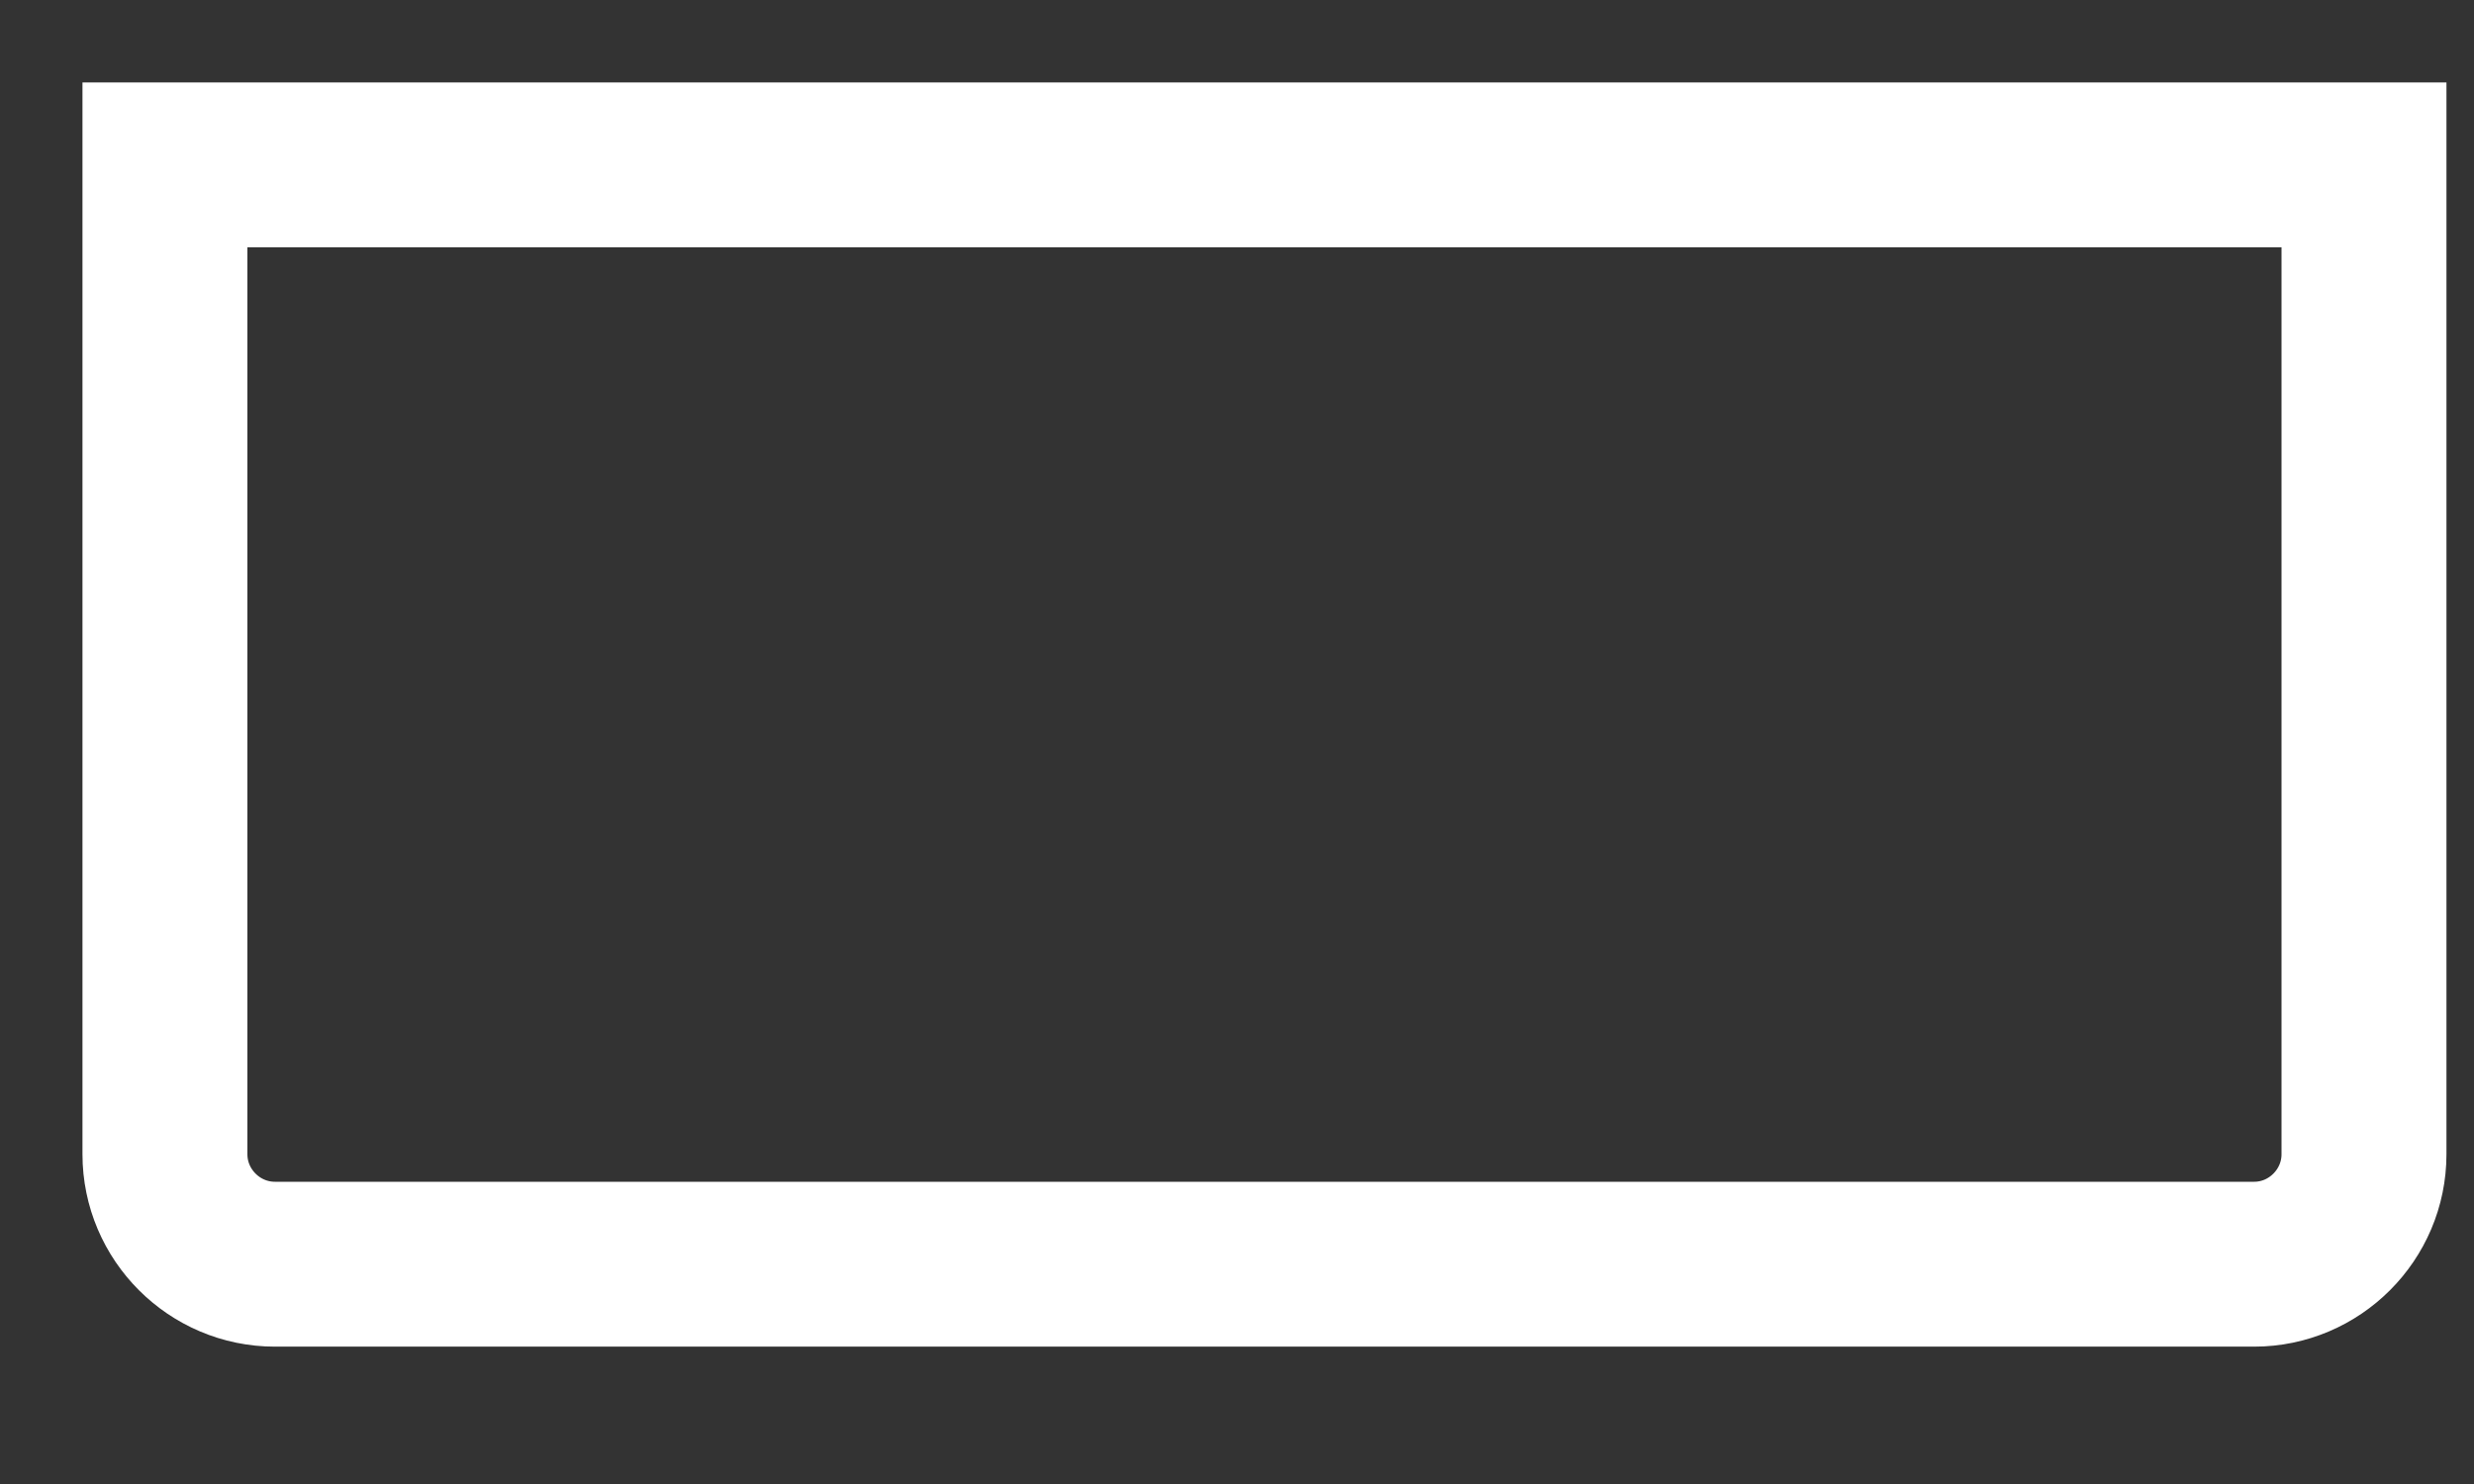
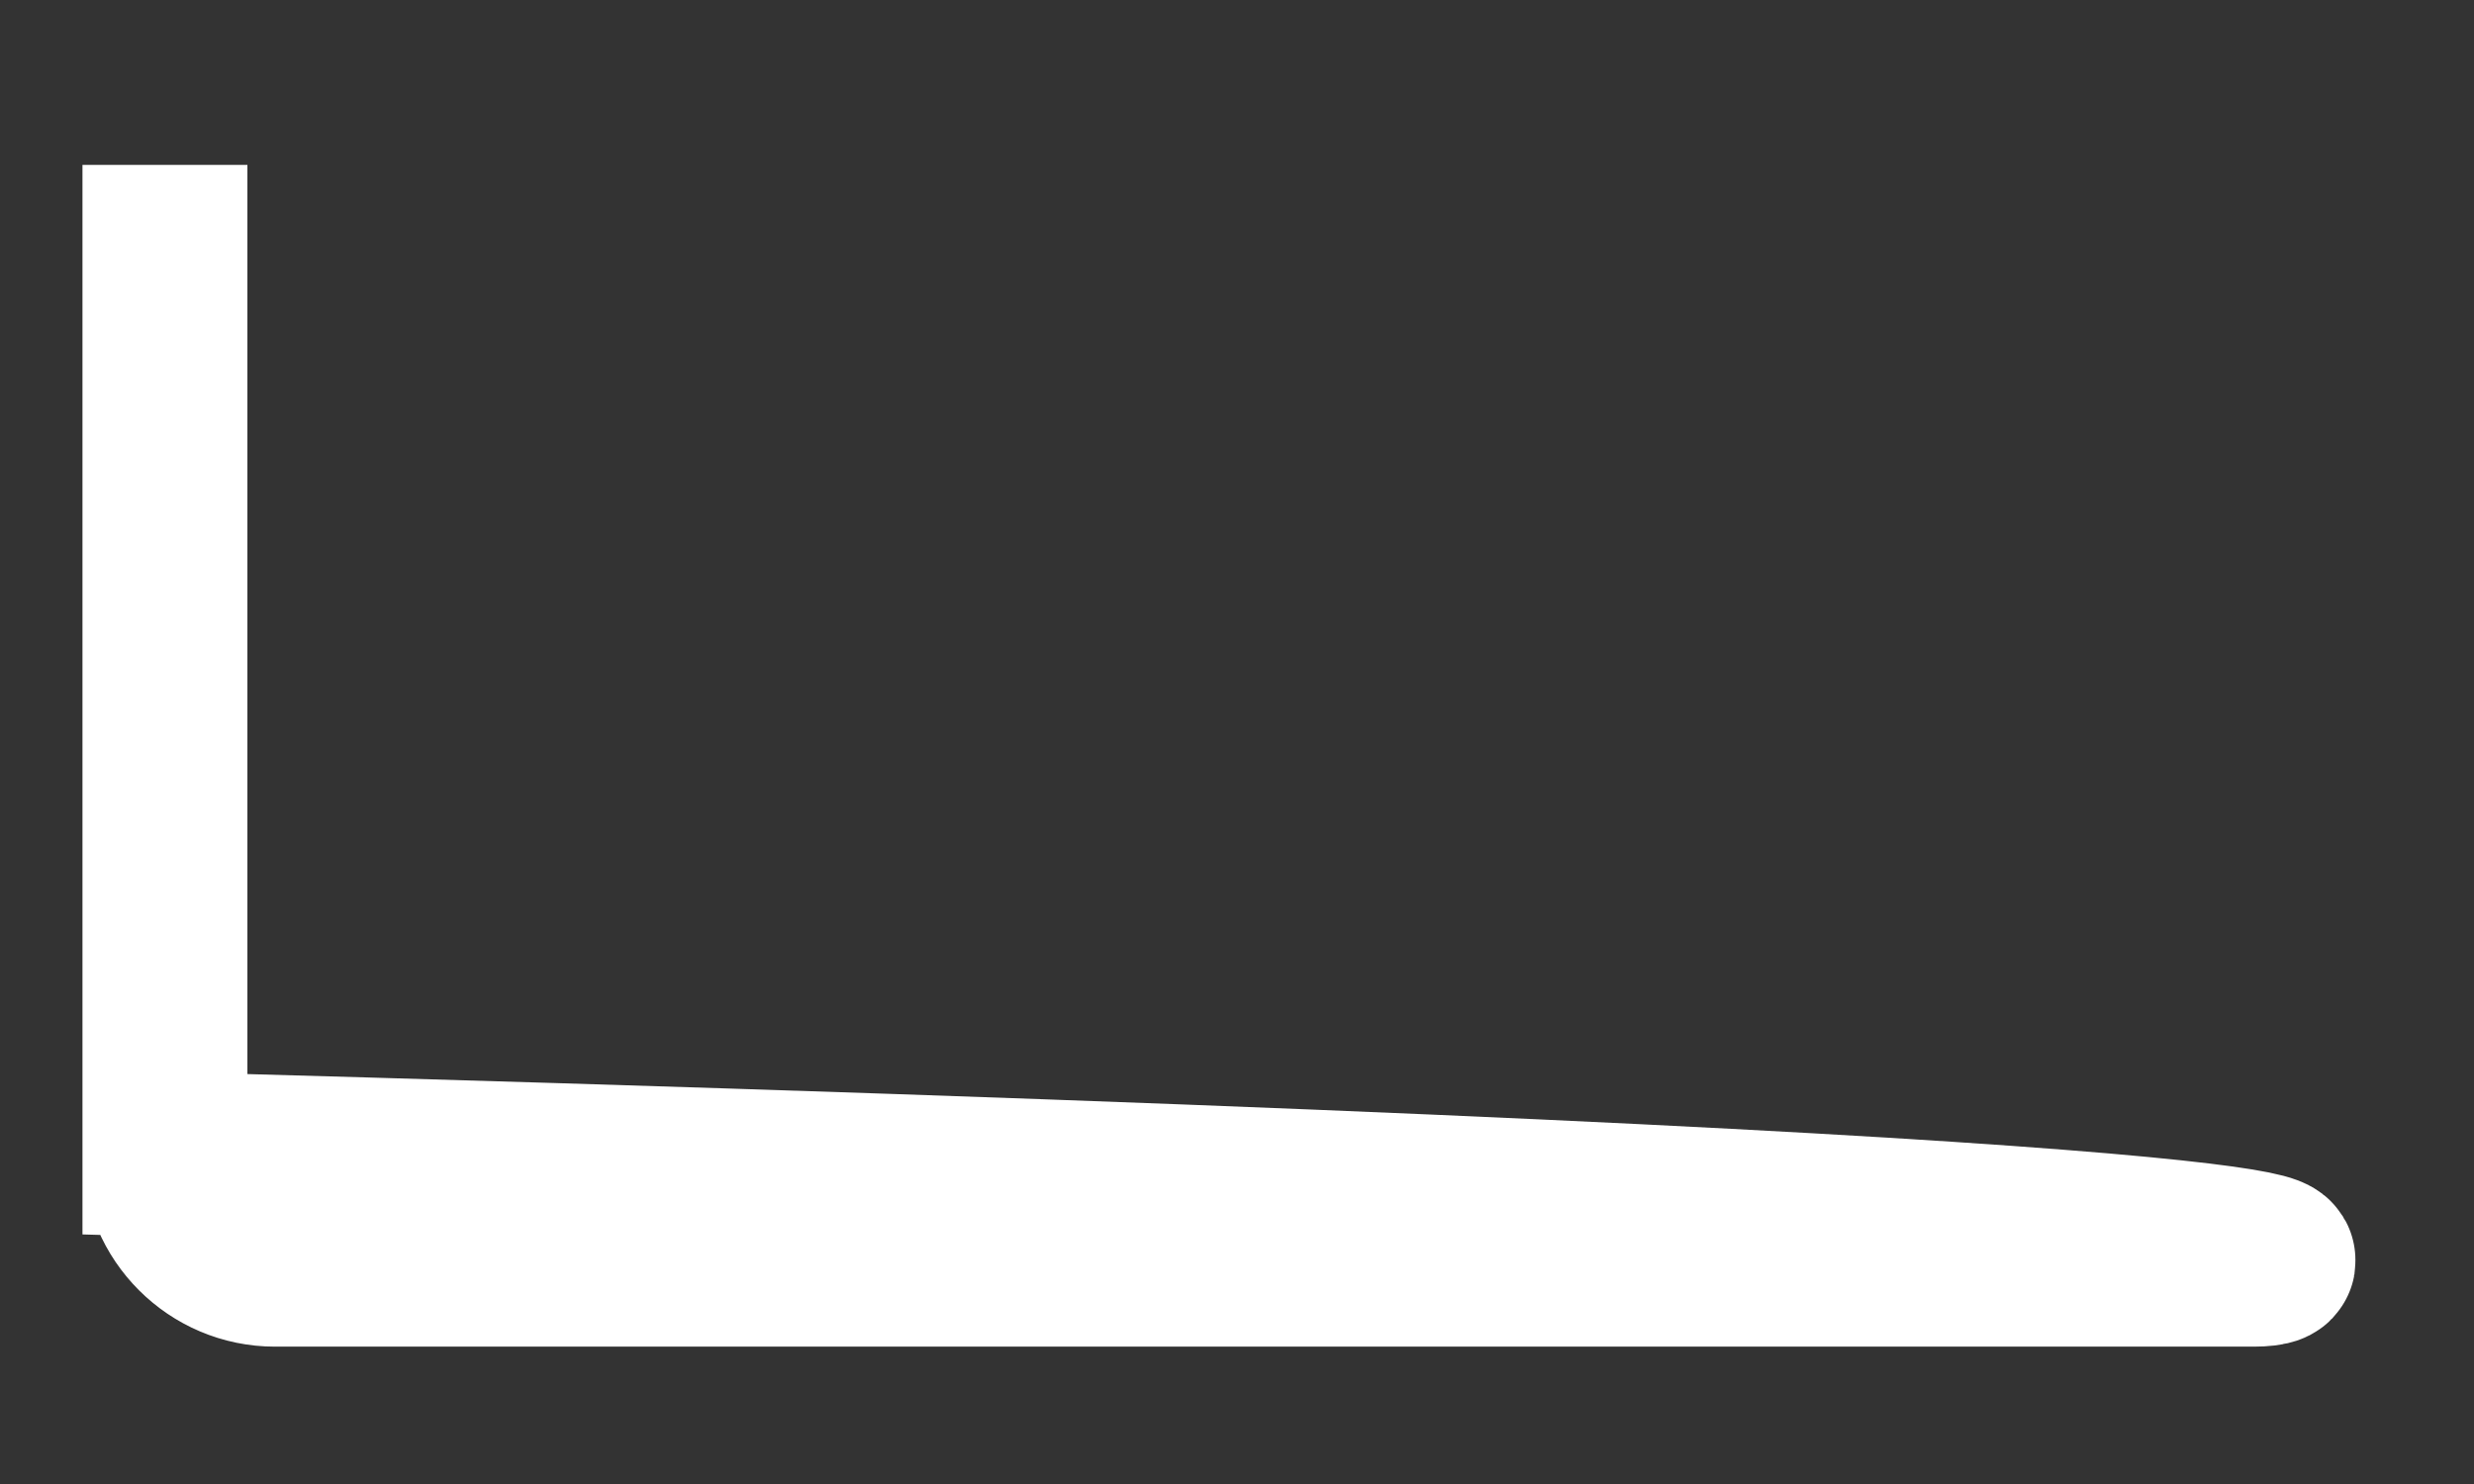
<svg xmlns="http://www.w3.org/2000/svg" fill="none" height="100%" overflow="visible" preserveAspectRatio="none" style="display: block;" viewBox="0 0 15 9" width="100%">
  <rect x="0" y="0" width="15" height="9" fill="#333333" stroke="none" />
-   <path d="M13.667 7.667H1.667C1.3 7.667 1 7.367 1 7V1H14.333V7C14.333 7.367 14.033 7.667 13.667 7.667Z" id="Vector" stroke="white" stroke-linecap="round" />
+   <path d="M13.667 7.667H1.667C1.3 7.667 1 7.367 1 7V1V7C14.333 7.367 14.033 7.667 13.667 7.667Z" id="Vector" stroke="white" stroke-linecap="round" />
</svg>